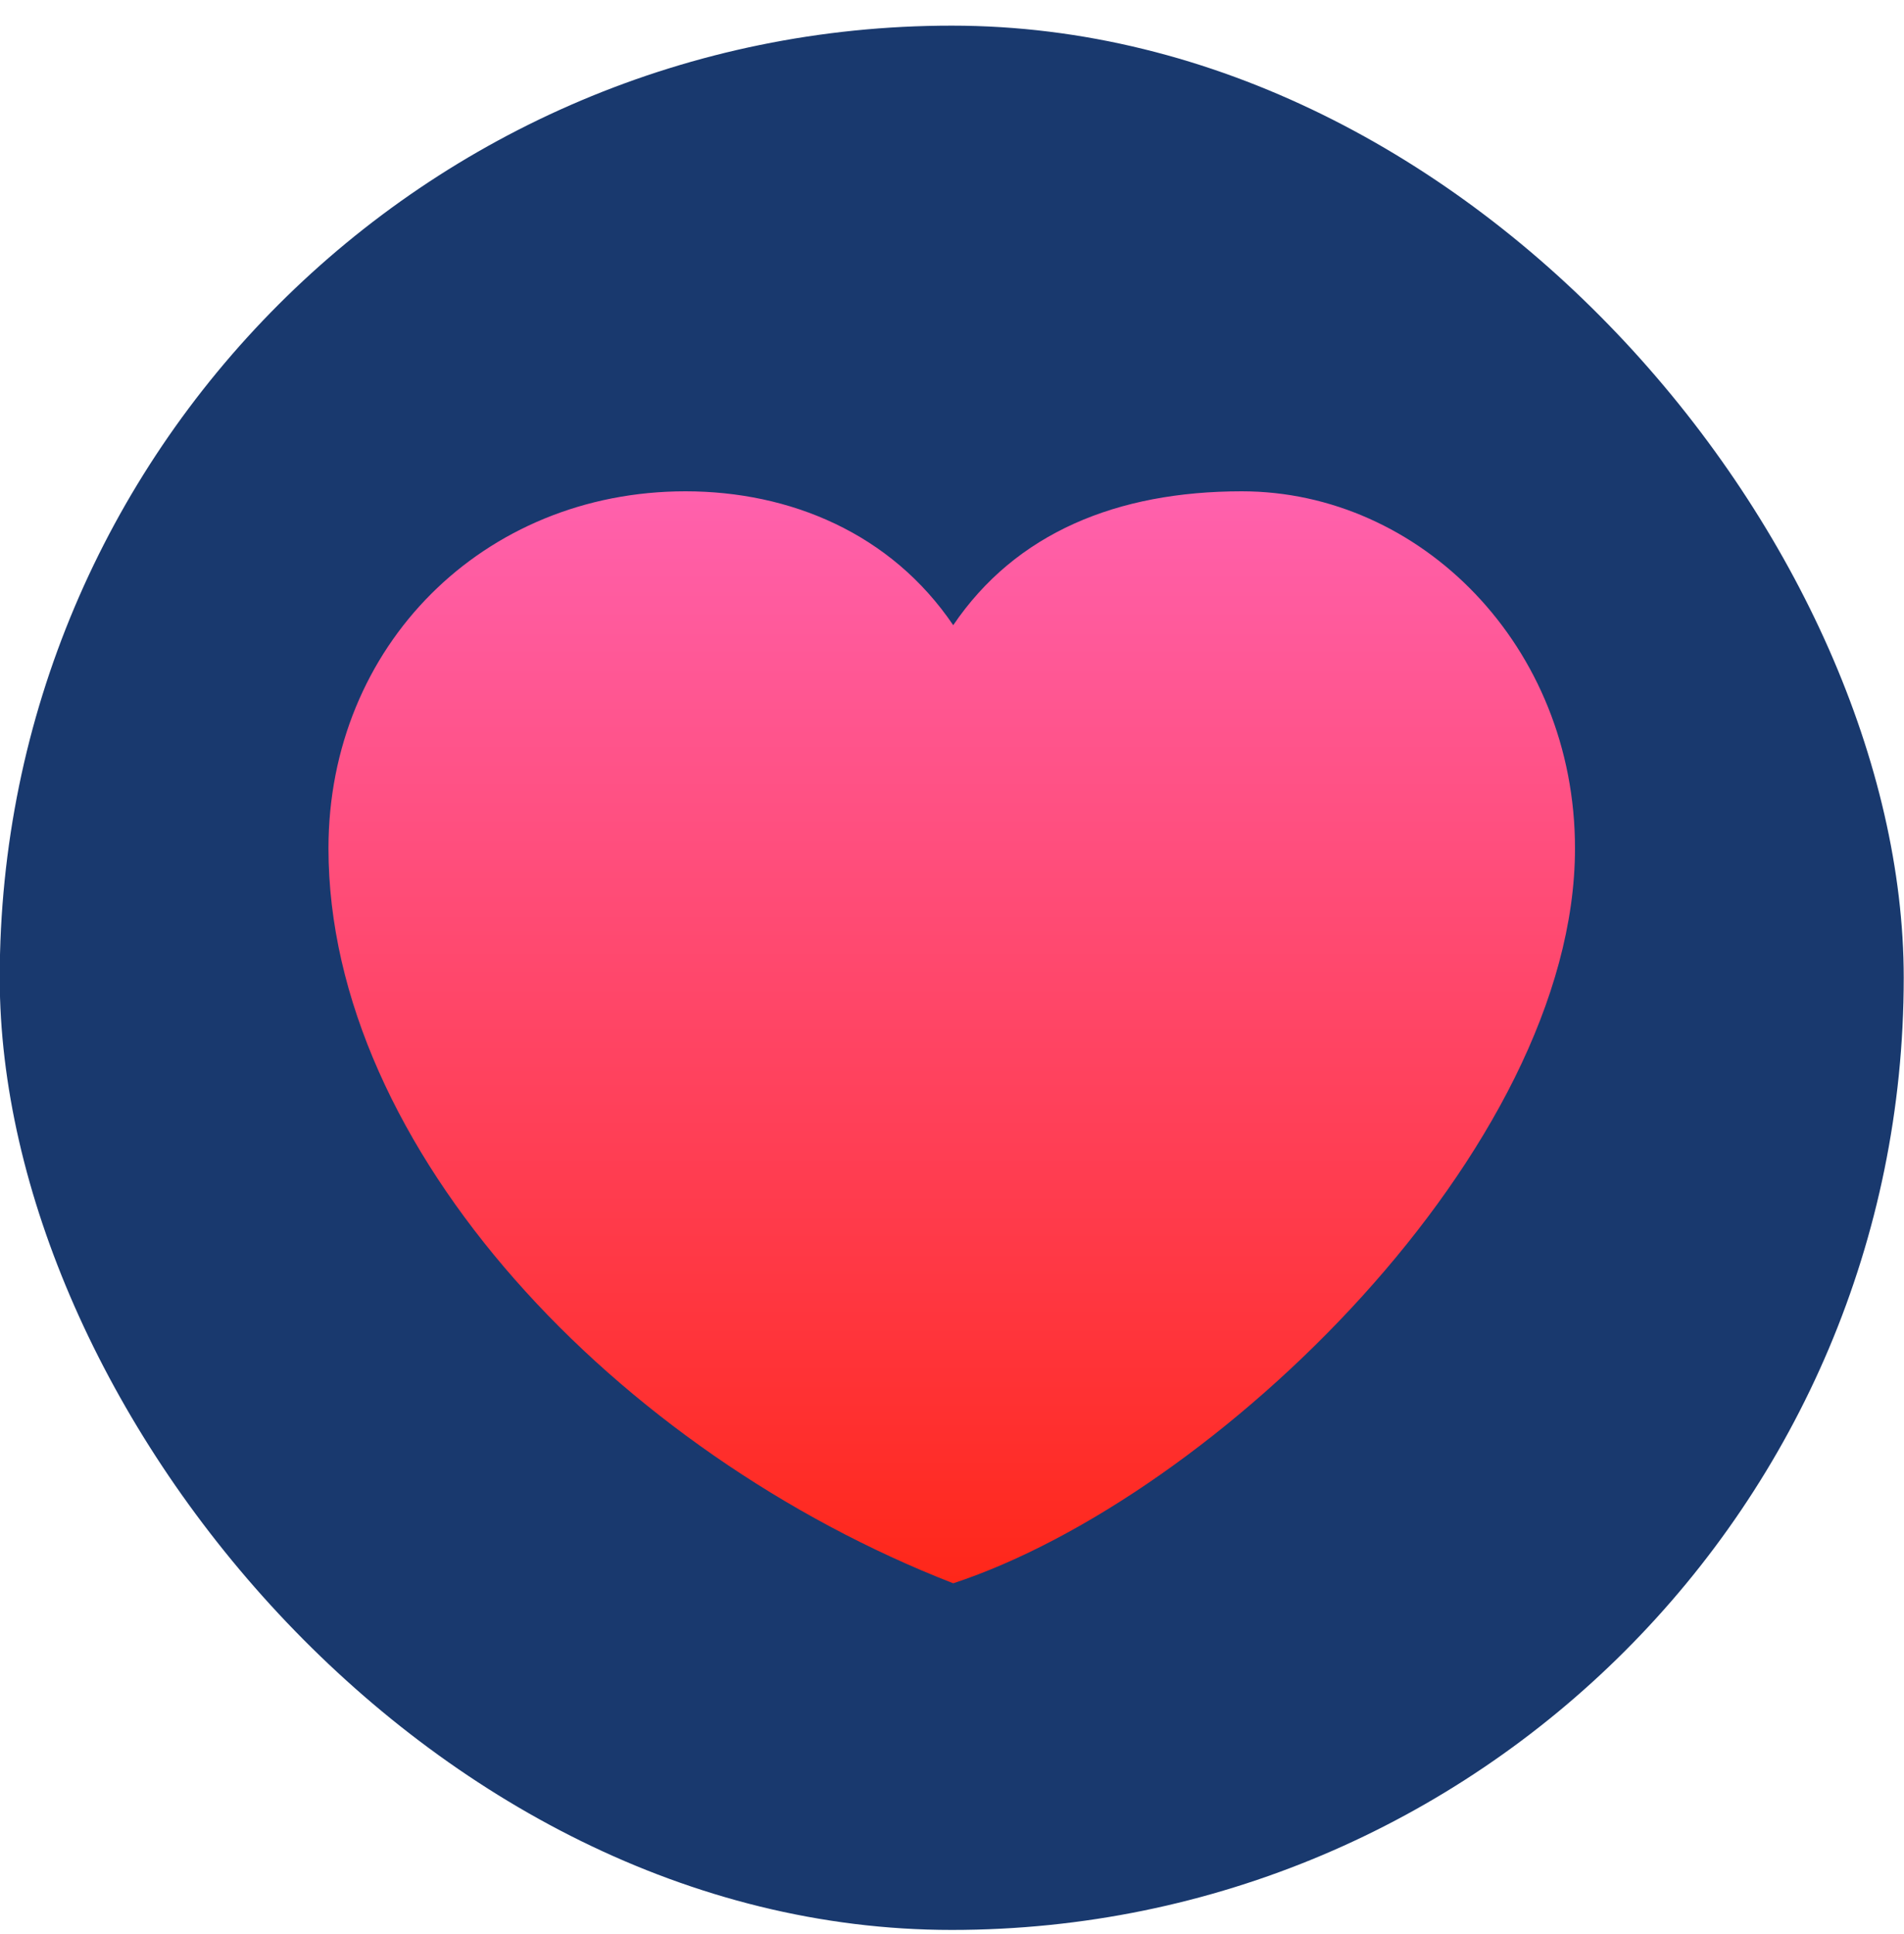
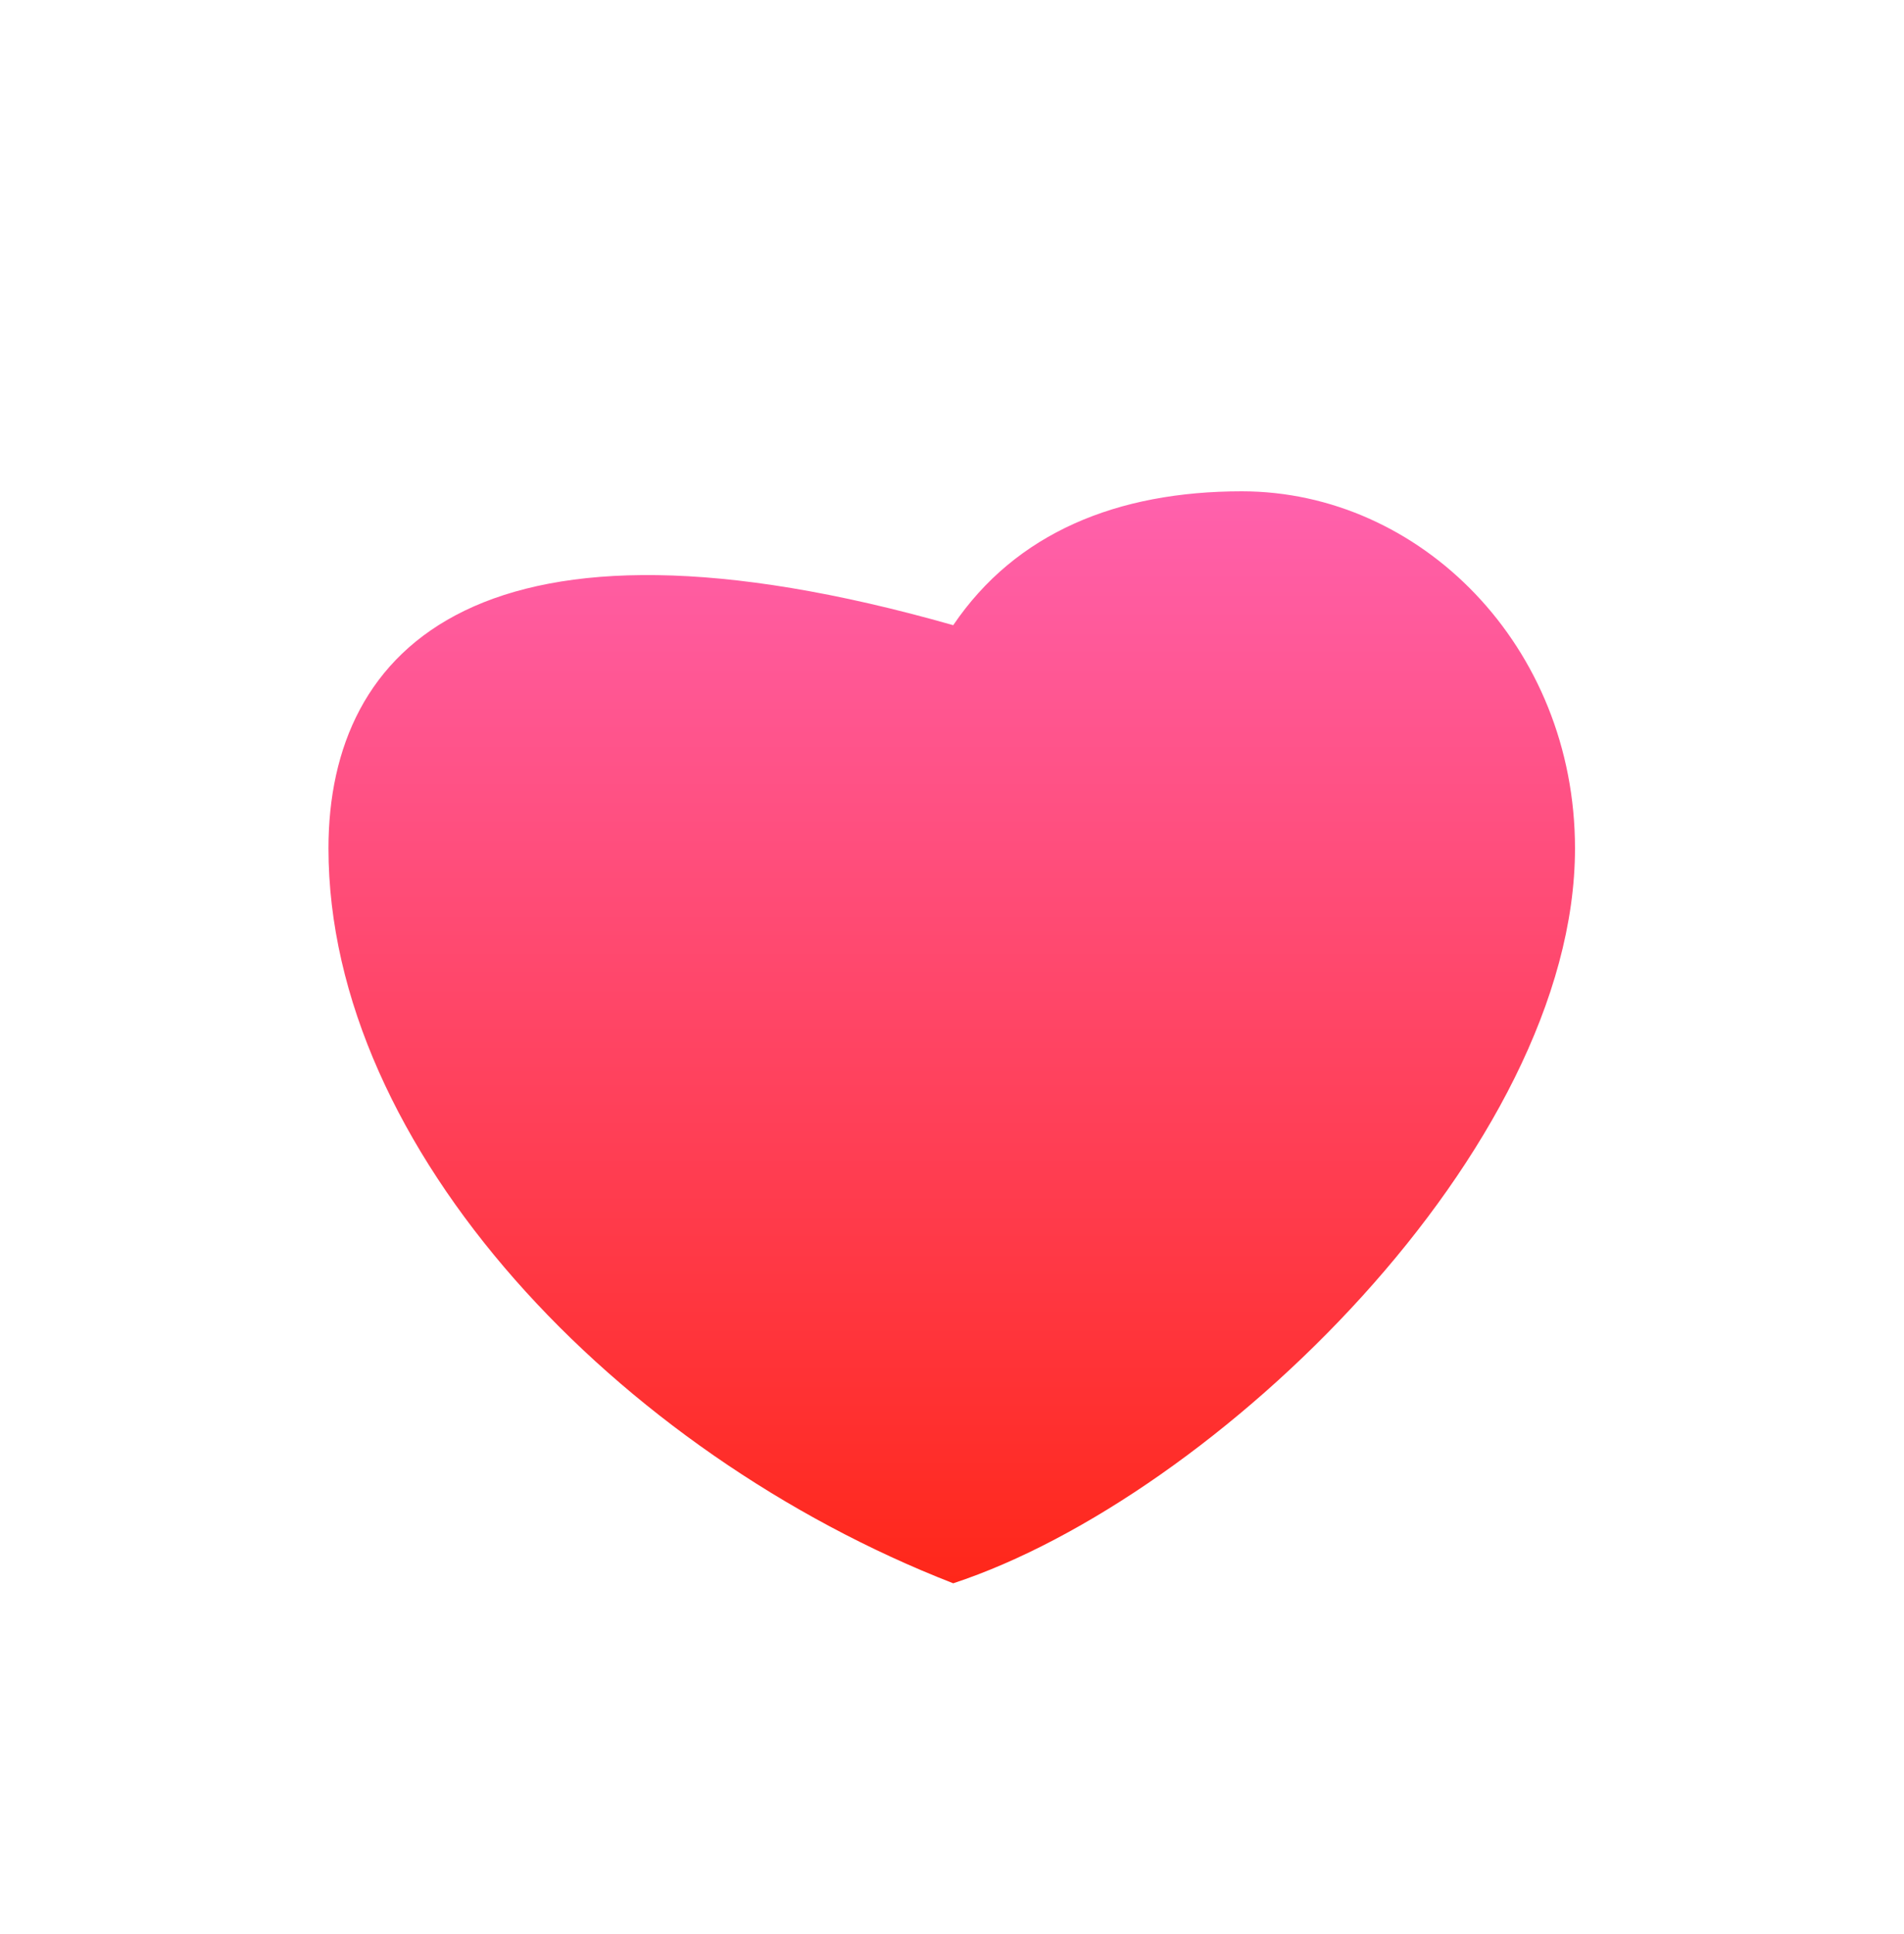
<svg xmlns="http://www.w3.org/2000/svg" width="64" height="65" viewBox="0 0 64 65" fill="none">
-   <rect x="-0.009" y="0.862" width="64" height="64" rx="32" fill="#19396E" />
-   <path d="M52.941 28.512C52.941 21.712 47.742 16.512 41.742 16.512C37.541 16.512 34.142 17.912 32.041 21.012C29.942 17.912 26.541 16.512 23.041 16.512C16.241 16.512 11.041 21.712 11.041 28.512C11.041 28.312 11.041 28.212 11.041 28.512C11.041 38.612 20.741 48.812 32.041 53.212C40.842 50.312 52.941 38.612 52.941 28.512C52.941 28.312 52.941 28.212 52.941 28.512Z" fill="url(#paint0_linear_62_1464)" />
+   <path d="M52.941 28.512C52.941 21.712 47.742 16.512 41.742 16.512C37.541 16.512 34.142 17.912 32.041 21.012C16.241 16.512 11.041 21.712 11.041 28.512C11.041 28.312 11.041 28.212 11.041 28.512C11.041 38.612 20.741 48.812 32.041 53.212C40.842 50.312 52.941 38.612 52.941 28.512C52.941 28.312 52.941 28.212 52.941 28.512Z" fill="url(#paint0_linear_62_1464)" />
  <defs>
    <linearGradient id="paint0_linear_62_1464" x1="31.971" y1="16.538" x2="31.971" y2="53.275" gradientUnits="userSpaceOnUse">
      <stop stop-color="#FF61AD" />
      <stop offset="1" stop-color="#FF2719" />
    </linearGradient>
  </defs>
</svg>